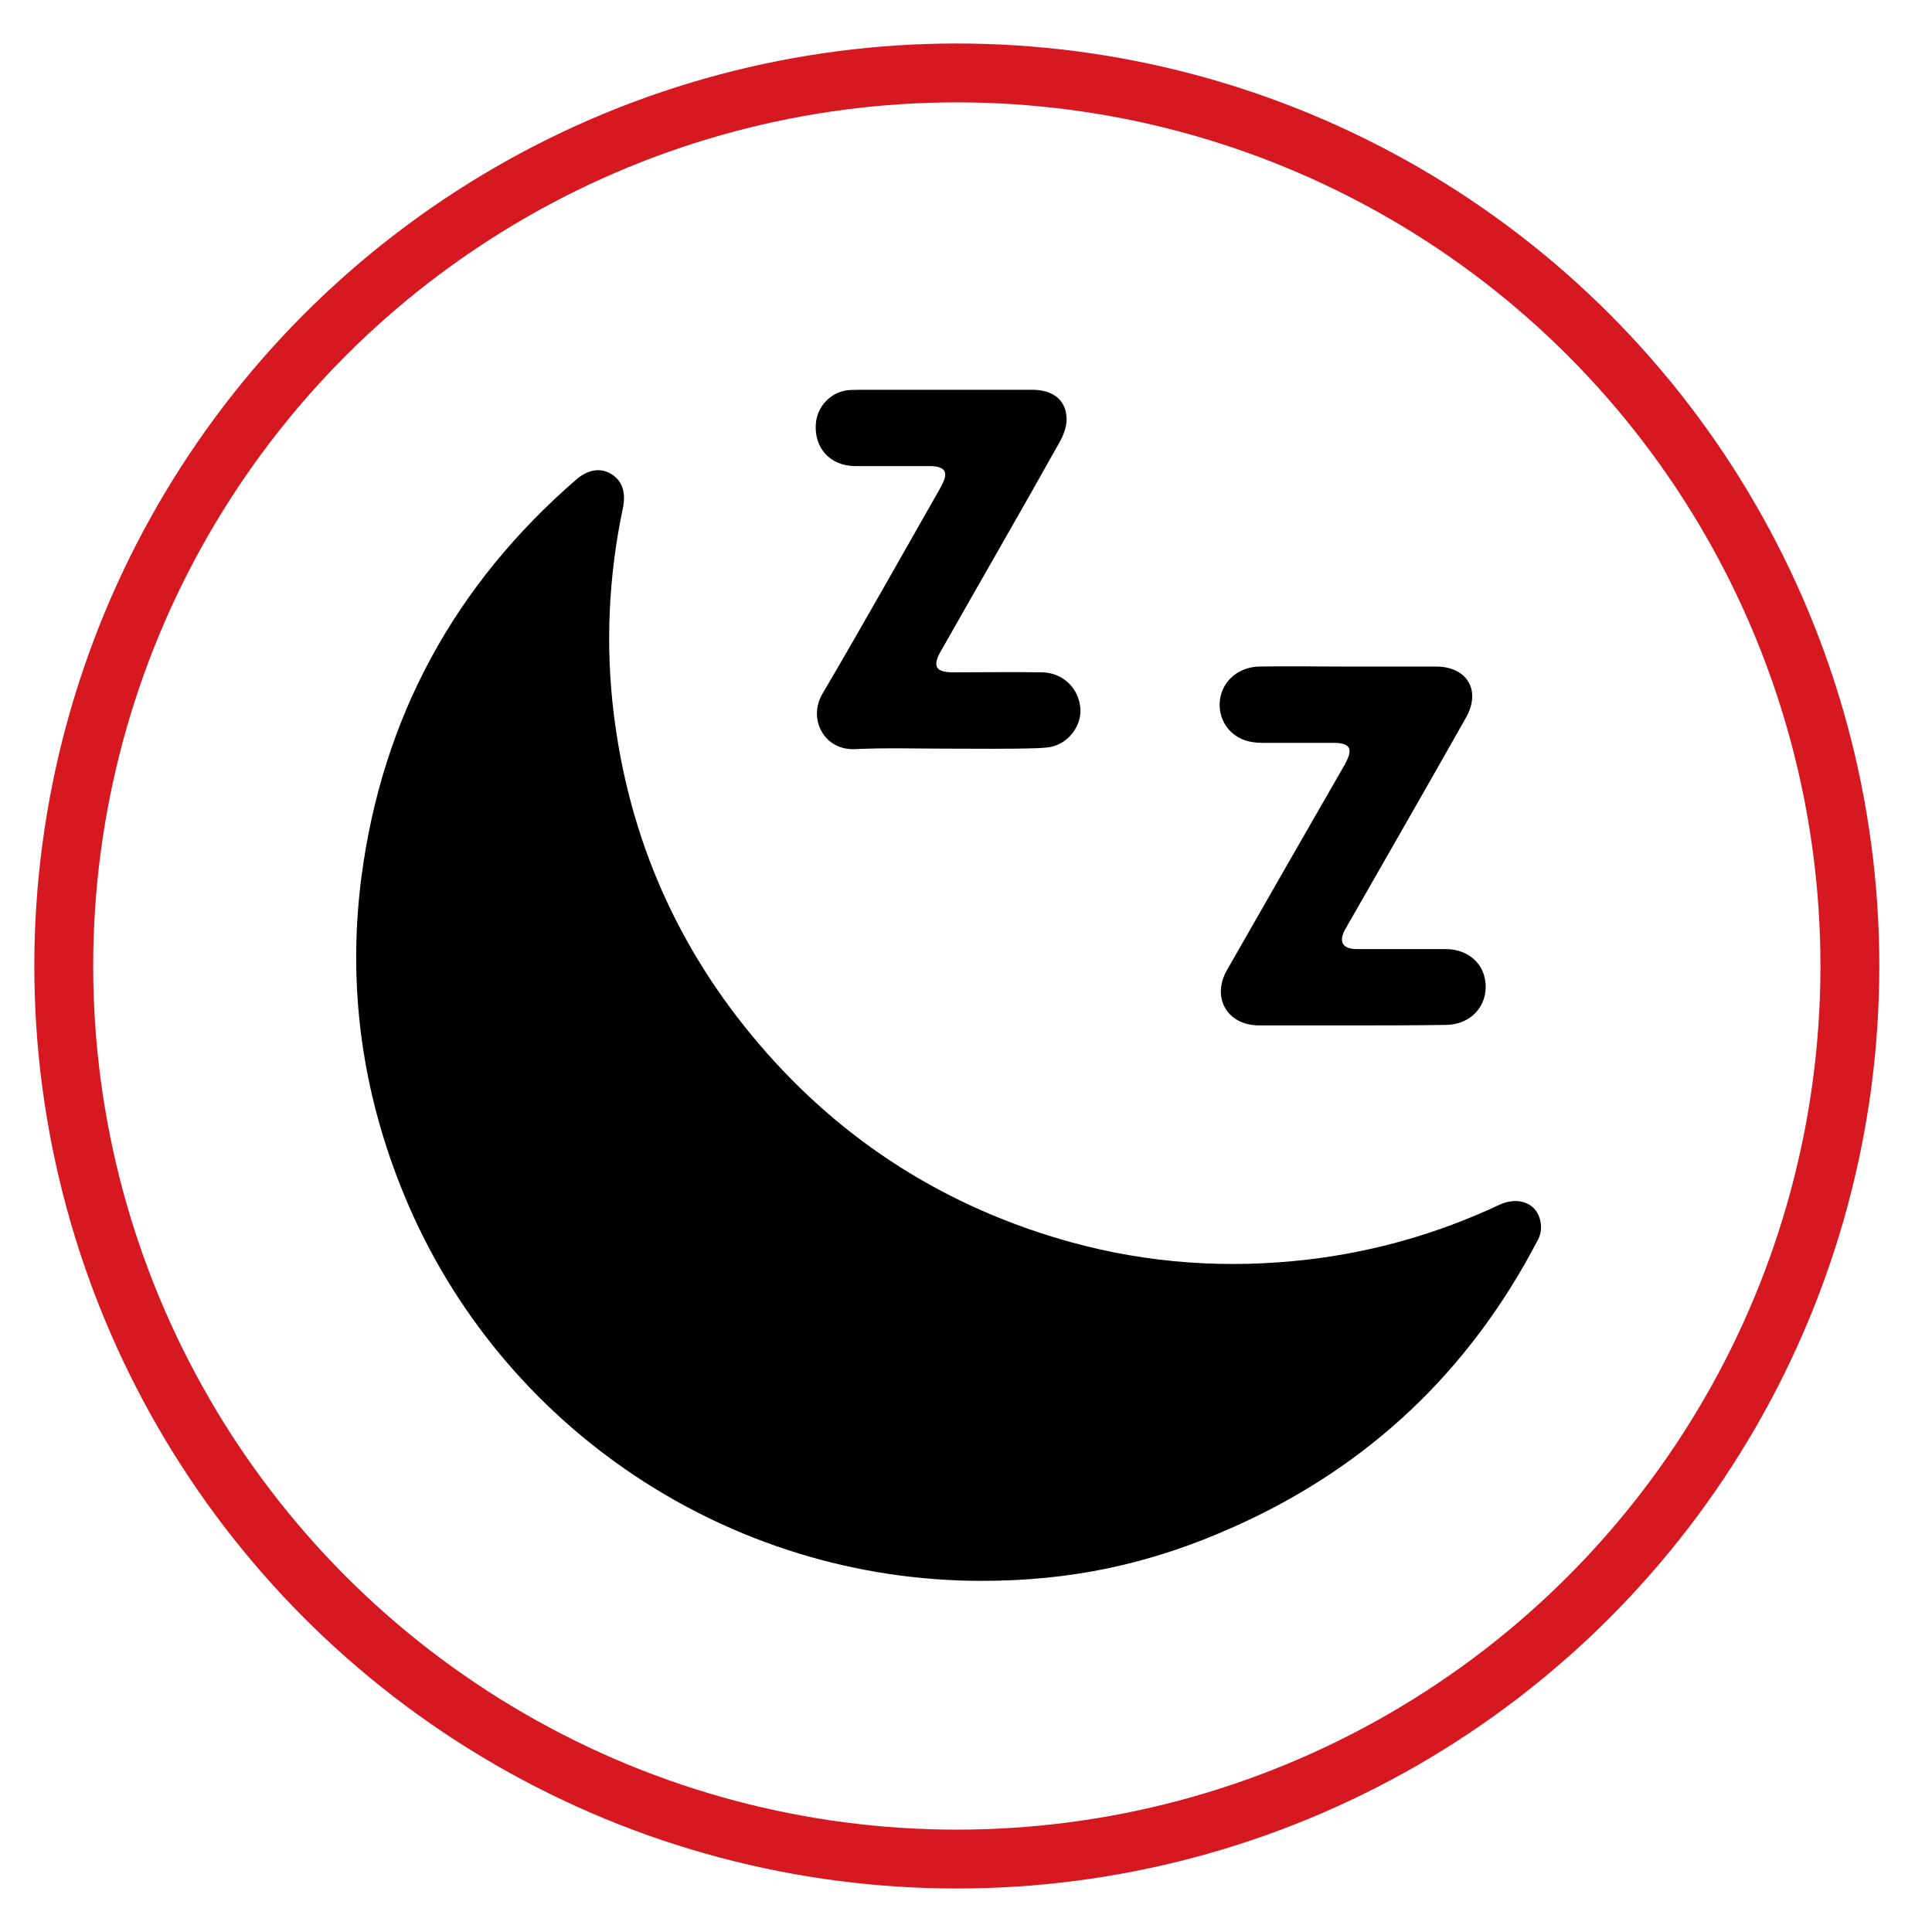
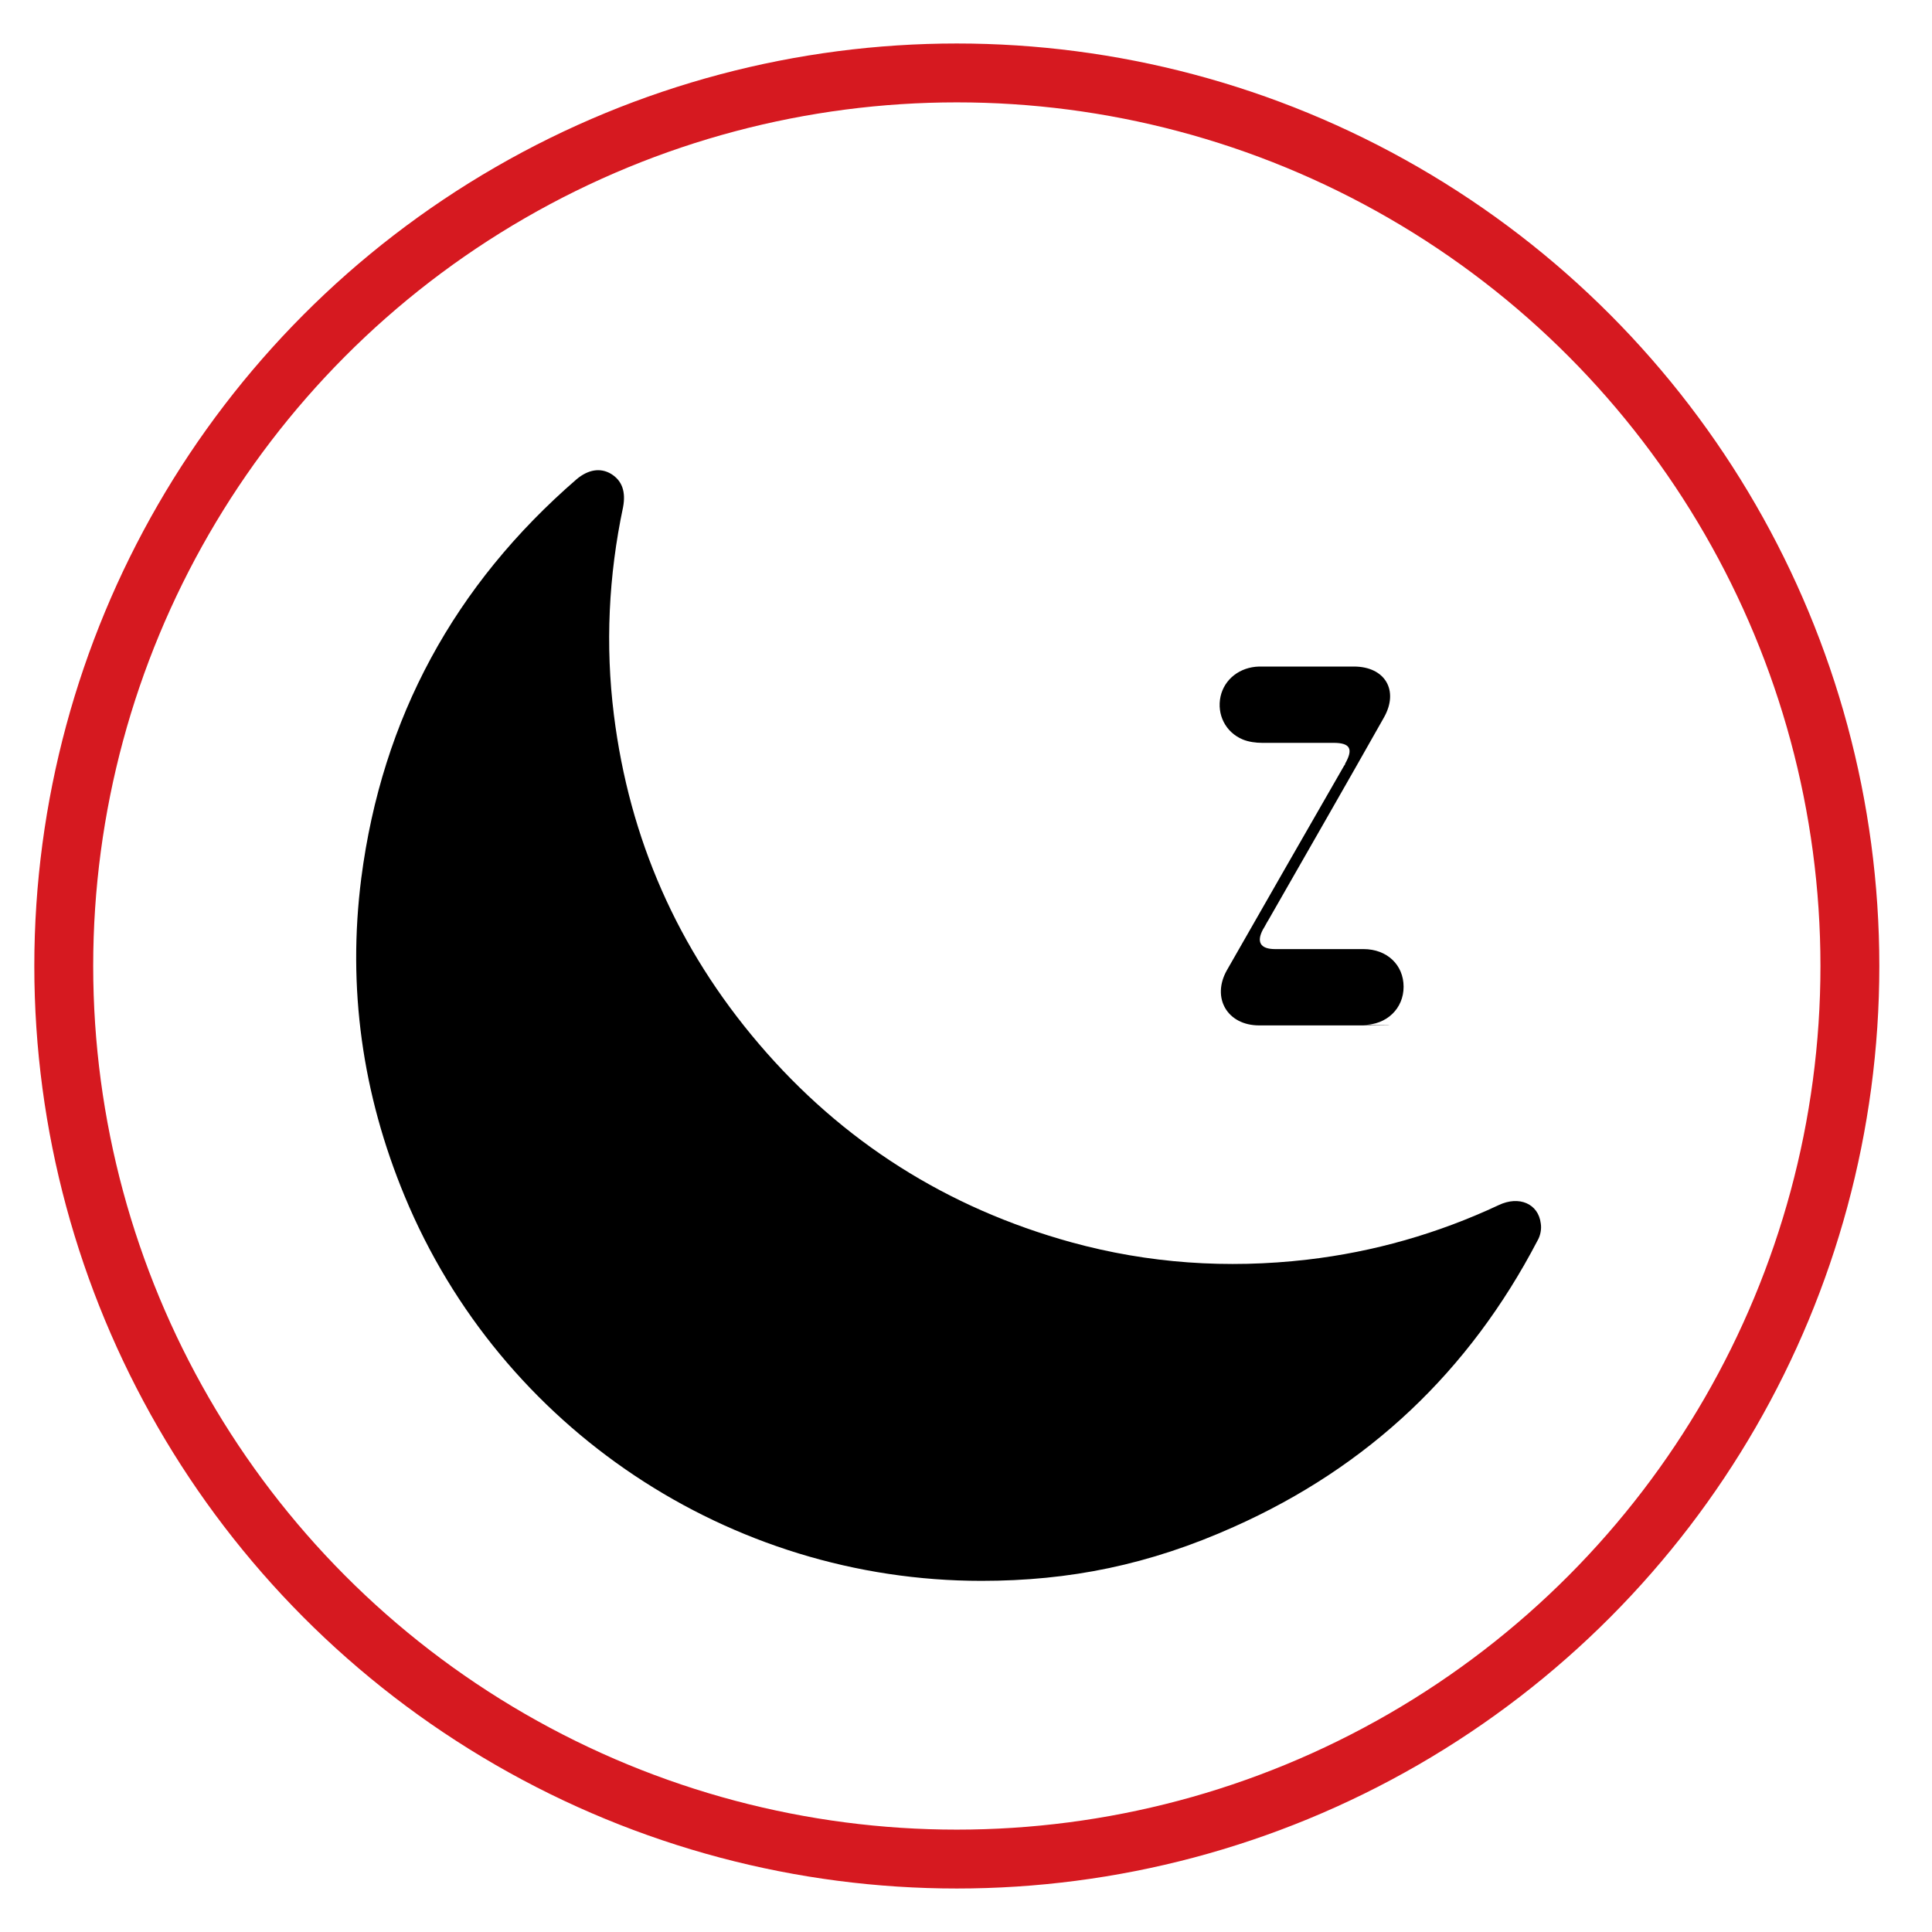
<svg xmlns="http://www.w3.org/2000/svg" version="1.1" id="Layer_1" x="0px" y="0px" viewBox="0 0 40 40" style="enable-background:new 0 0 40 40;" xml:space="preserve">
  <style type="text/css">
	.st0{fill:none;stroke:#D61920;stroke-width:1.219;stroke-miterlimit:10;}
</style>
  <circle class="st0" cx="19.81" cy="20" r="18.49" />
  <path d="M20.32,32.73c-5.22,0-9.95-3.16-11.94-7.96c-0.88-2.12-1.19-4.32-0.9-6.59c0.43-3.32,1.93-6.07,4.46-8.26  c0.24-0.2,0.49-0.24,0.71-0.11c0.23,0.14,0.31,0.37,0.25,0.69c-0.3,1.42-0.37,2.86-0.19,4.3c0.32,2.57,1.32,4.84,3,6.81  c1.73,2.03,3.9,3.4,6.47,4.11c1.6,0.44,3.23,0.55,4.88,0.36c1.38-0.16,2.71-0.54,3.97-1.13c0.42-0.2,0.82-0.03,0.87,0.38  c0.02,0.12-0.01,0.26-0.07,0.36c-1.41,2.7-3.5,4.68-6.28,5.92C23.79,32.4,22.14,32.73,20.32,32.73z" />
-   <path d="M27.98,21.23c-0.64,0-1.28,0-1.91,0c-0.66,0-0.99-0.57-0.67-1.14c0.81-1.42,1.62-2.83,2.43-4.24  c0.01-0.01,0.02-0.02,0.02-0.04c0.17-0.3,0.11-0.43-0.24-0.43c-0.49,0-0.99,0-1.48,0c-0.13,0-0.28-0.02-0.4-0.07  c-0.36-0.15-0.54-0.52-0.46-0.89c0.08-0.36,0.4-0.61,0.8-0.62c0.57-0.01,1.13,0,1.7,0c0.65,0,1.31,0,1.96,0s0.94,0.5,0.62,1.06  c-0.79,1.4-1.59,2.79-2.39,4.19c-0.04,0.06-0.07,0.13-0.11,0.19c-0.14,0.26-0.06,0.41,0.25,0.41c0.61,0,1.22,0,1.83,0  c0.49,0,0.83,0.33,0.83,0.78s-0.35,0.79-0.83,0.79C29.27,21.23,28.62,21.23,27.98,21.23z" />
-   <path d="M19.61,15.5c-0.64,0-1.28-0.02-1.91,0.01c-0.64,0.03-0.98-0.63-0.67-1.15c0.83-1.41,1.63-2.84,2.44-4.26  c0.01-0.02,0.02-0.04,0.03-0.06c0.14-0.26,0.07-0.38-0.22-0.39c-0.53,0-1.06,0-1.59,0c-0.5-0.01-0.83-0.37-0.8-0.86  c0.02-0.36,0.29-0.66,0.65-0.71c0.11-0.01,0.22-0.01,0.33-0.01c1.17,0,2.33,0,3.5,0c0.41,0,0.68,0.19,0.71,0.55  c0.02,0.17-0.05,0.37-0.14,0.53c-0.81,1.45-1.64,2.88-2.46,4.33c-0.18,0.31-0.11,0.44,0.25,0.44c0.62,0,1.23-0.01,1.85,0  c0.4,0.01,0.72,0.29,0.78,0.68c0.06,0.33-0.15,0.7-0.49,0.83c-0.12,0.05-0.25,0.05-0.38,0.06C20.87,15.51,20.24,15.5,19.61,15.5z" />
+   <path d="M27.98,21.23c-0.64,0-1.28,0-1.91,0c-0.66,0-0.99-0.57-0.67-1.14c0.81-1.42,1.62-2.83,2.43-4.24  c0.01-0.01,0.02-0.02,0.02-0.04c0.17-0.3,0.11-0.43-0.24-0.43c-0.49,0-0.99,0-1.48,0c-0.13,0-0.28-0.02-0.4-0.07  c-0.36-0.15-0.54-0.52-0.46-0.89c0.08-0.36,0.4-0.61,0.8-0.62c0.65,0,1.31,0,1.96,0s0.94,0.5,0.62,1.06  c-0.79,1.4-1.59,2.79-2.39,4.19c-0.04,0.06-0.07,0.13-0.11,0.19c-0.14,0.26-0.06,0.41,0.25,0.41c0.61,0,1.22,0,1.83,0  c0.49,0,0.83,0.33,0.83,0.78s-0.35,0.79-0.83,0.79C29.27,21.23,28.62,21.23,27.98,21.23z" />
</svg>